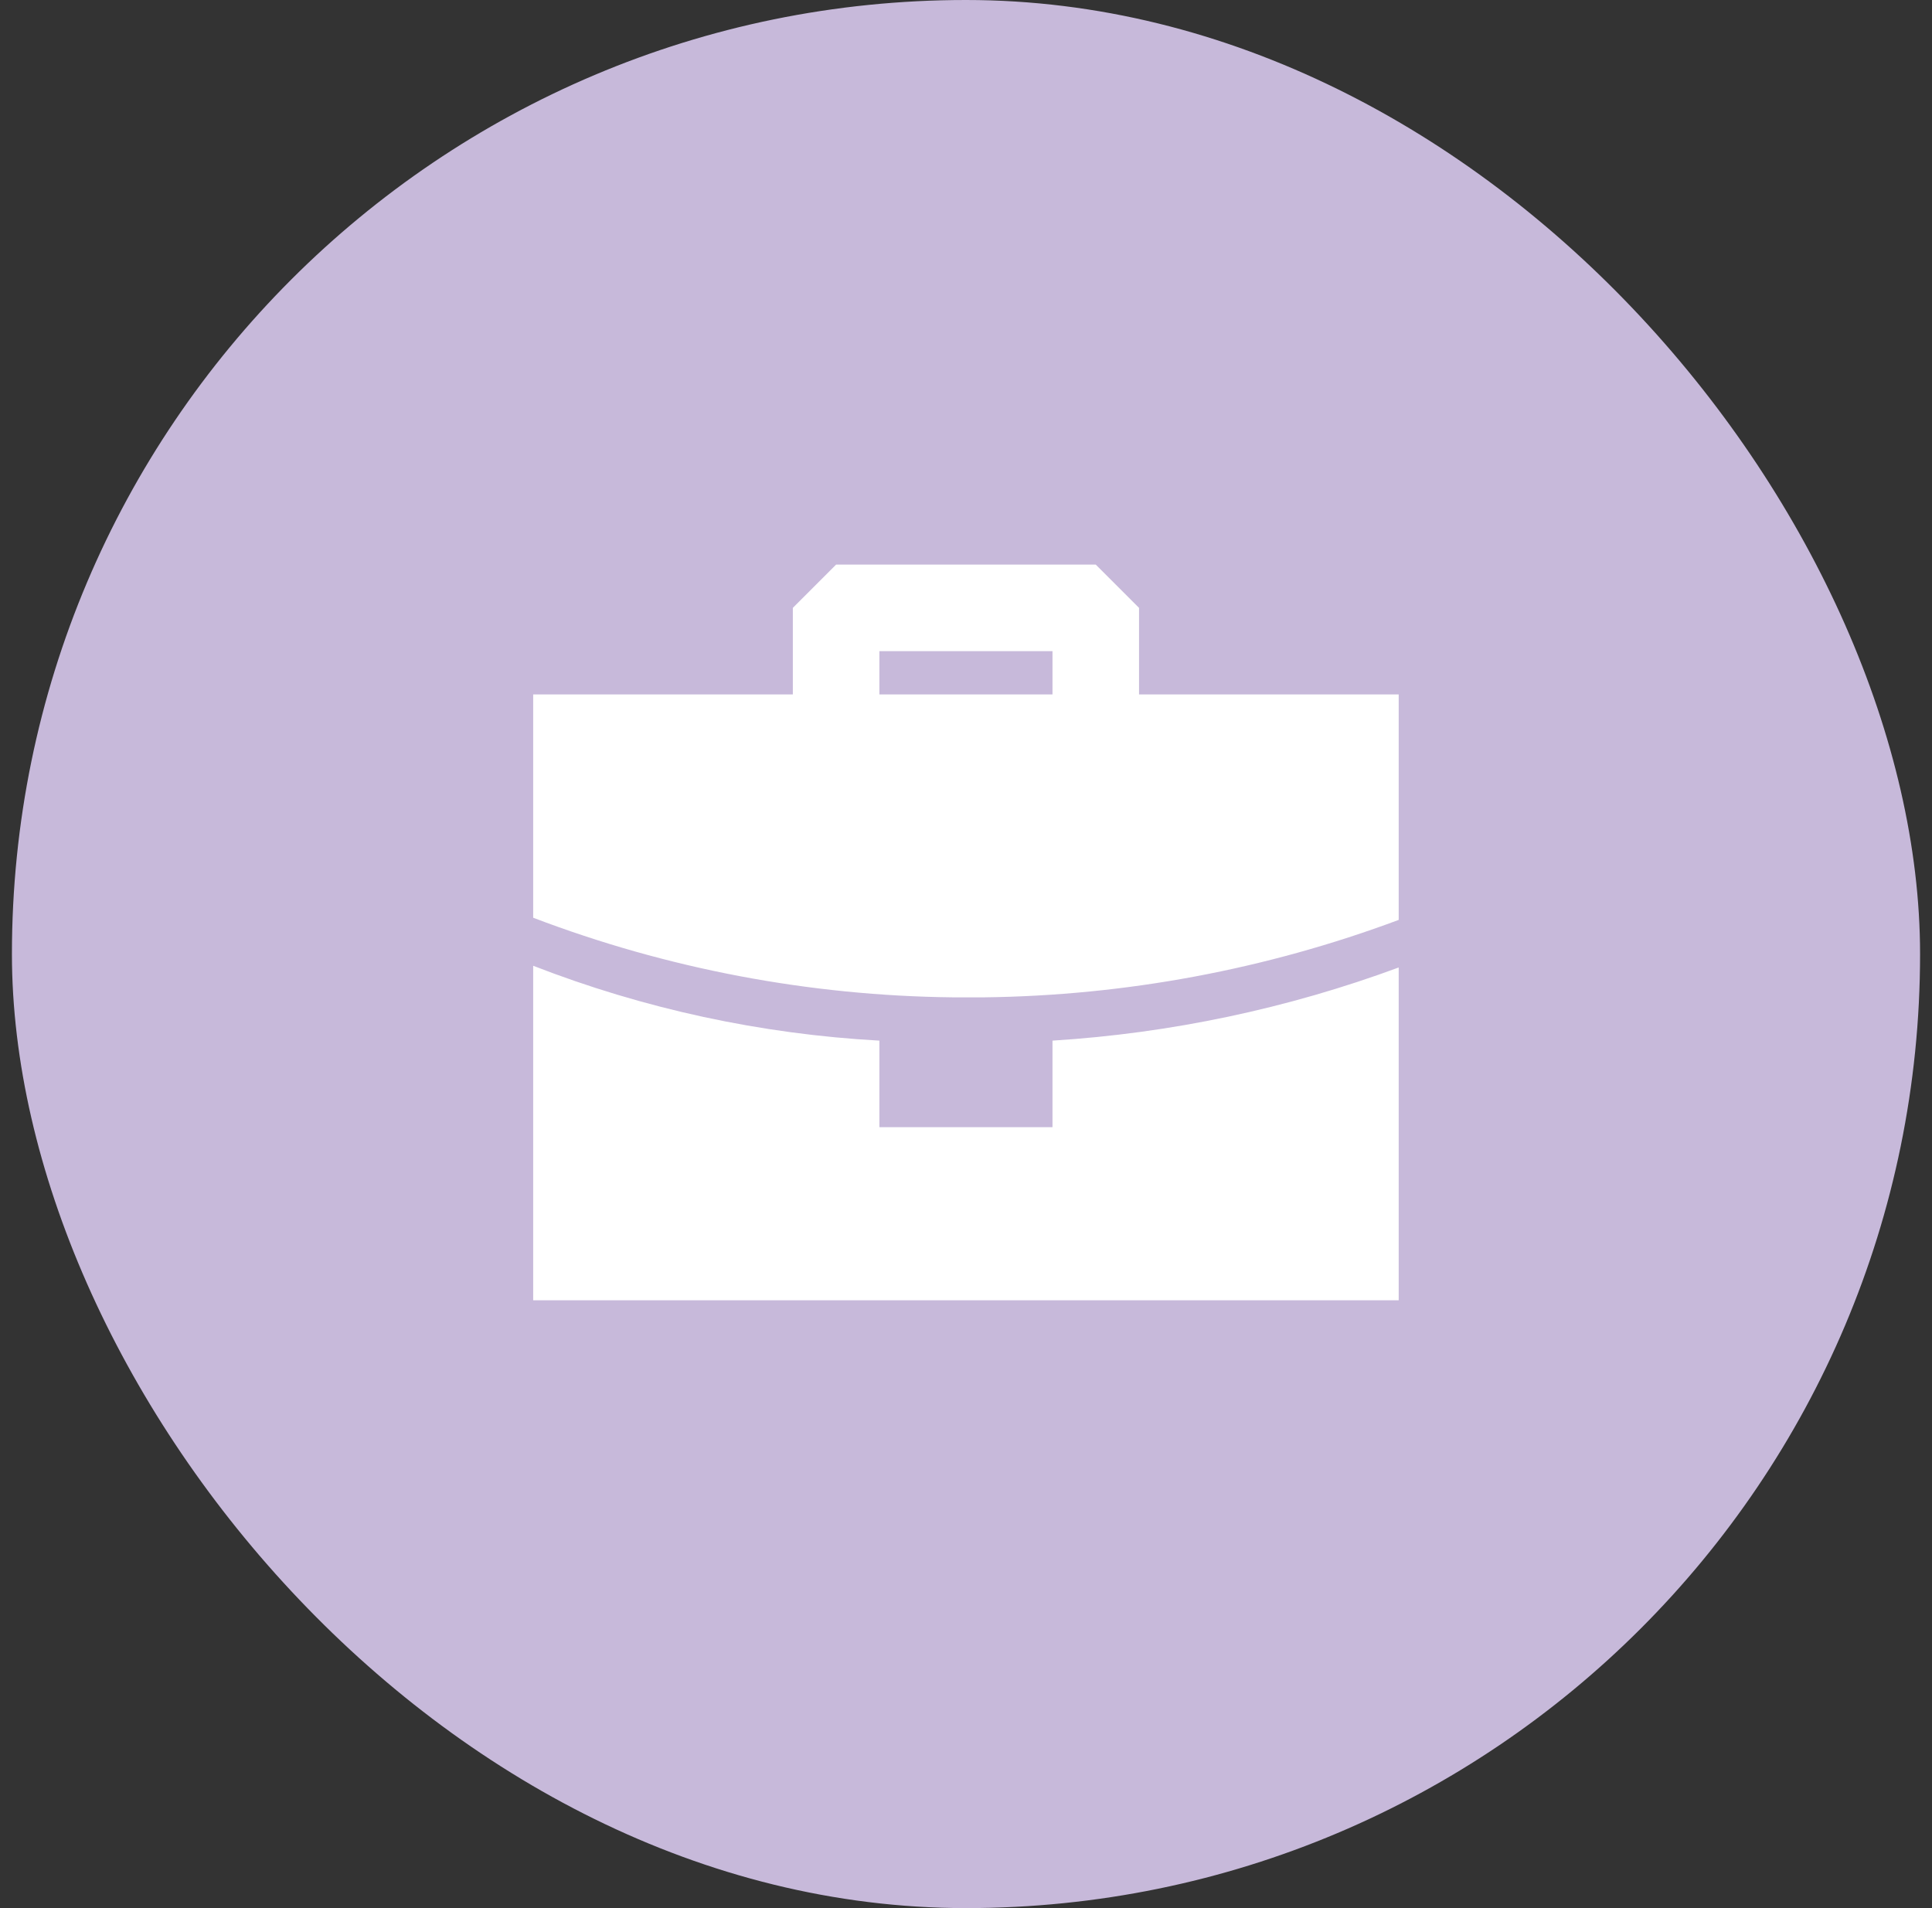
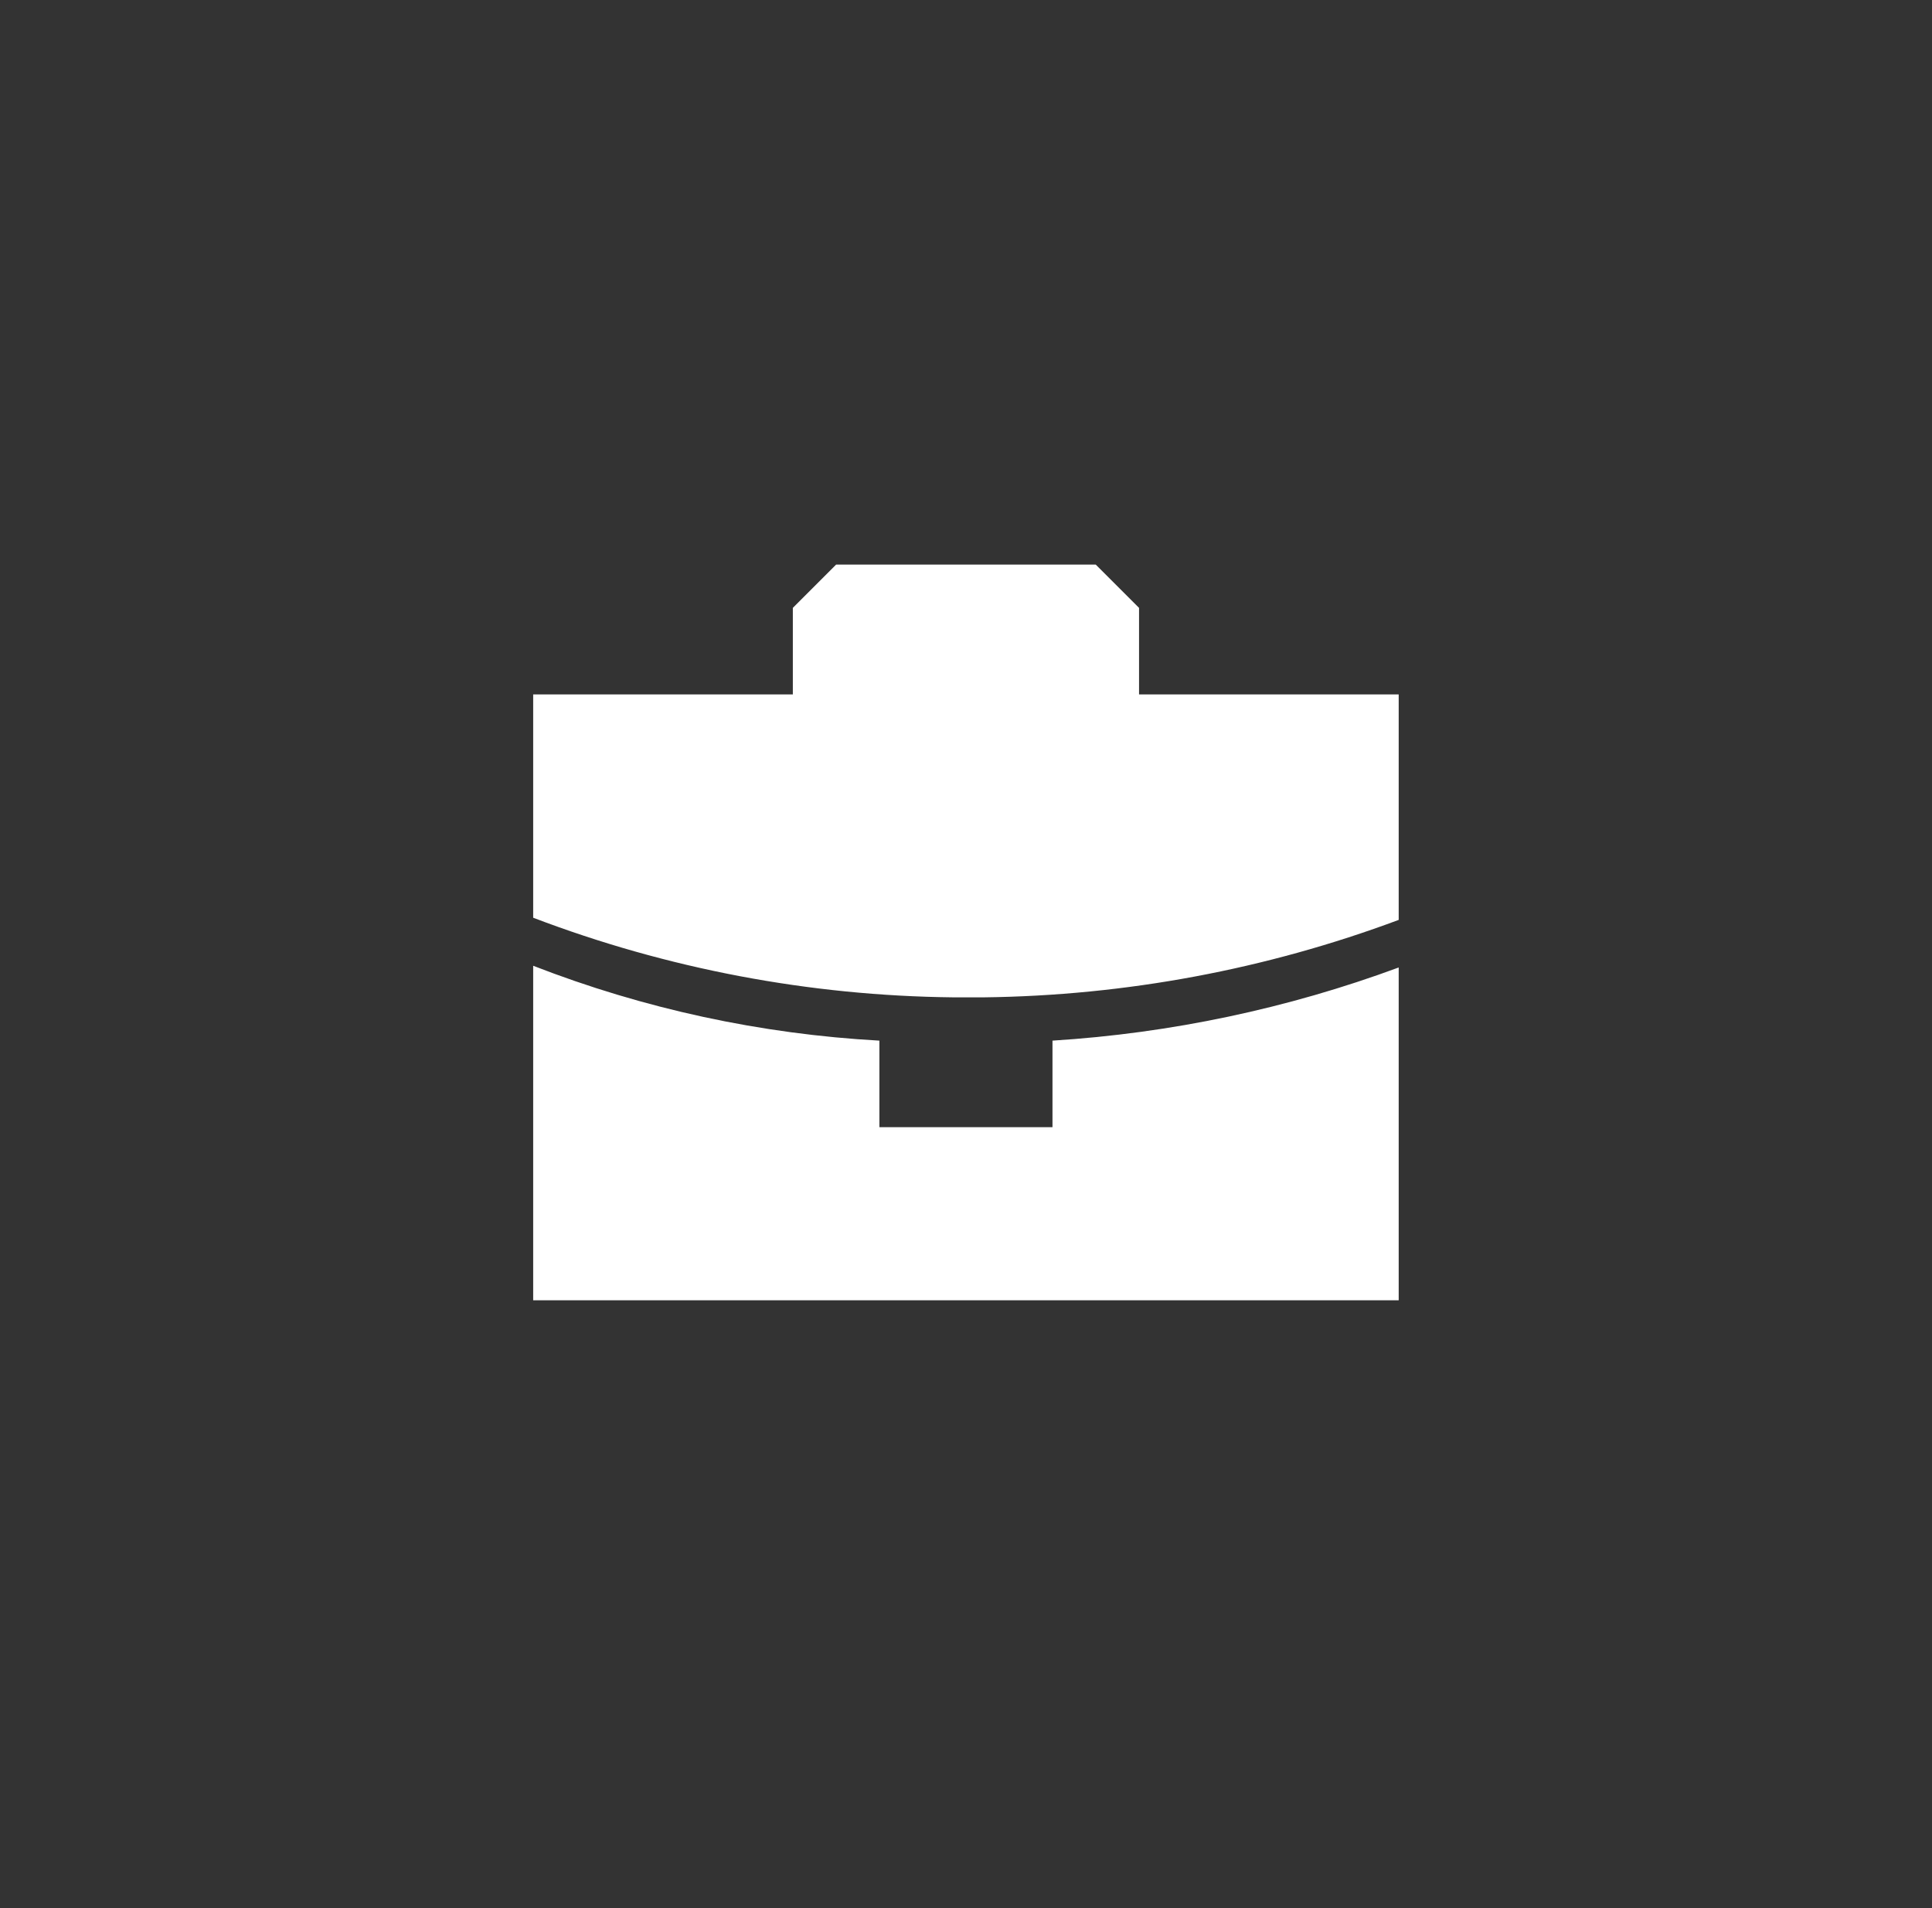
<svg xmlns="http://www.w3.org/2000/svg" width="81" height="80" viewBox="0 0 81 80" fill="none">
  <rect x="0" y="0" width="81" height="80" fill="#333333" stroke="none" />
-   <rect x="0.5" width="80" height="80" rx="40" fill="#C7B9DA" />
-   <path fill-rule="evenodd" clip-rule="evenodd" d="M22.354 40.491C26.996 42.297 31.895 43.356 36.869 43.63V47.258H44.126V43.63C49.088 43.319 53.977 42.286 58.641 40.563V54.516H22.354V40.491ZM45.94 23.672L47.755 25.486V29.115H58.641V38.568C53.078 40.645 47.197 41.743 41.259 41.815H39.953C33.936 41.75 27.977 40.62 22.354 38.477V29.115H33.24V25.486L35.054 23.672H45.94ZM44.126 27.301H36.869V29.115H44.126V27.301Z" fill="white" />
+   <path fill-rule="evenodd" clip-rule="evenodd" d="M22.354 40.491C26.996 42.297 31.895 43.356 36.869 43.63V47.258H44.126V43.63C49.088 43.319 53.977 42.286 58.641 40.563V54.516H22.354V40.491ZM45.94 23.672L47.755 25.486V29.115H58.641V38.568C53.078 40.645 47.197 41.743 41.259 41.815H39.953C33.936 41.75 27.977 40.62 22.354 38.477V29.115H33.24V25.486L35.054 23.672H45.94ZM44.126 27.301H36.869V29.115V27.301Z" fill="white" />
</svg>